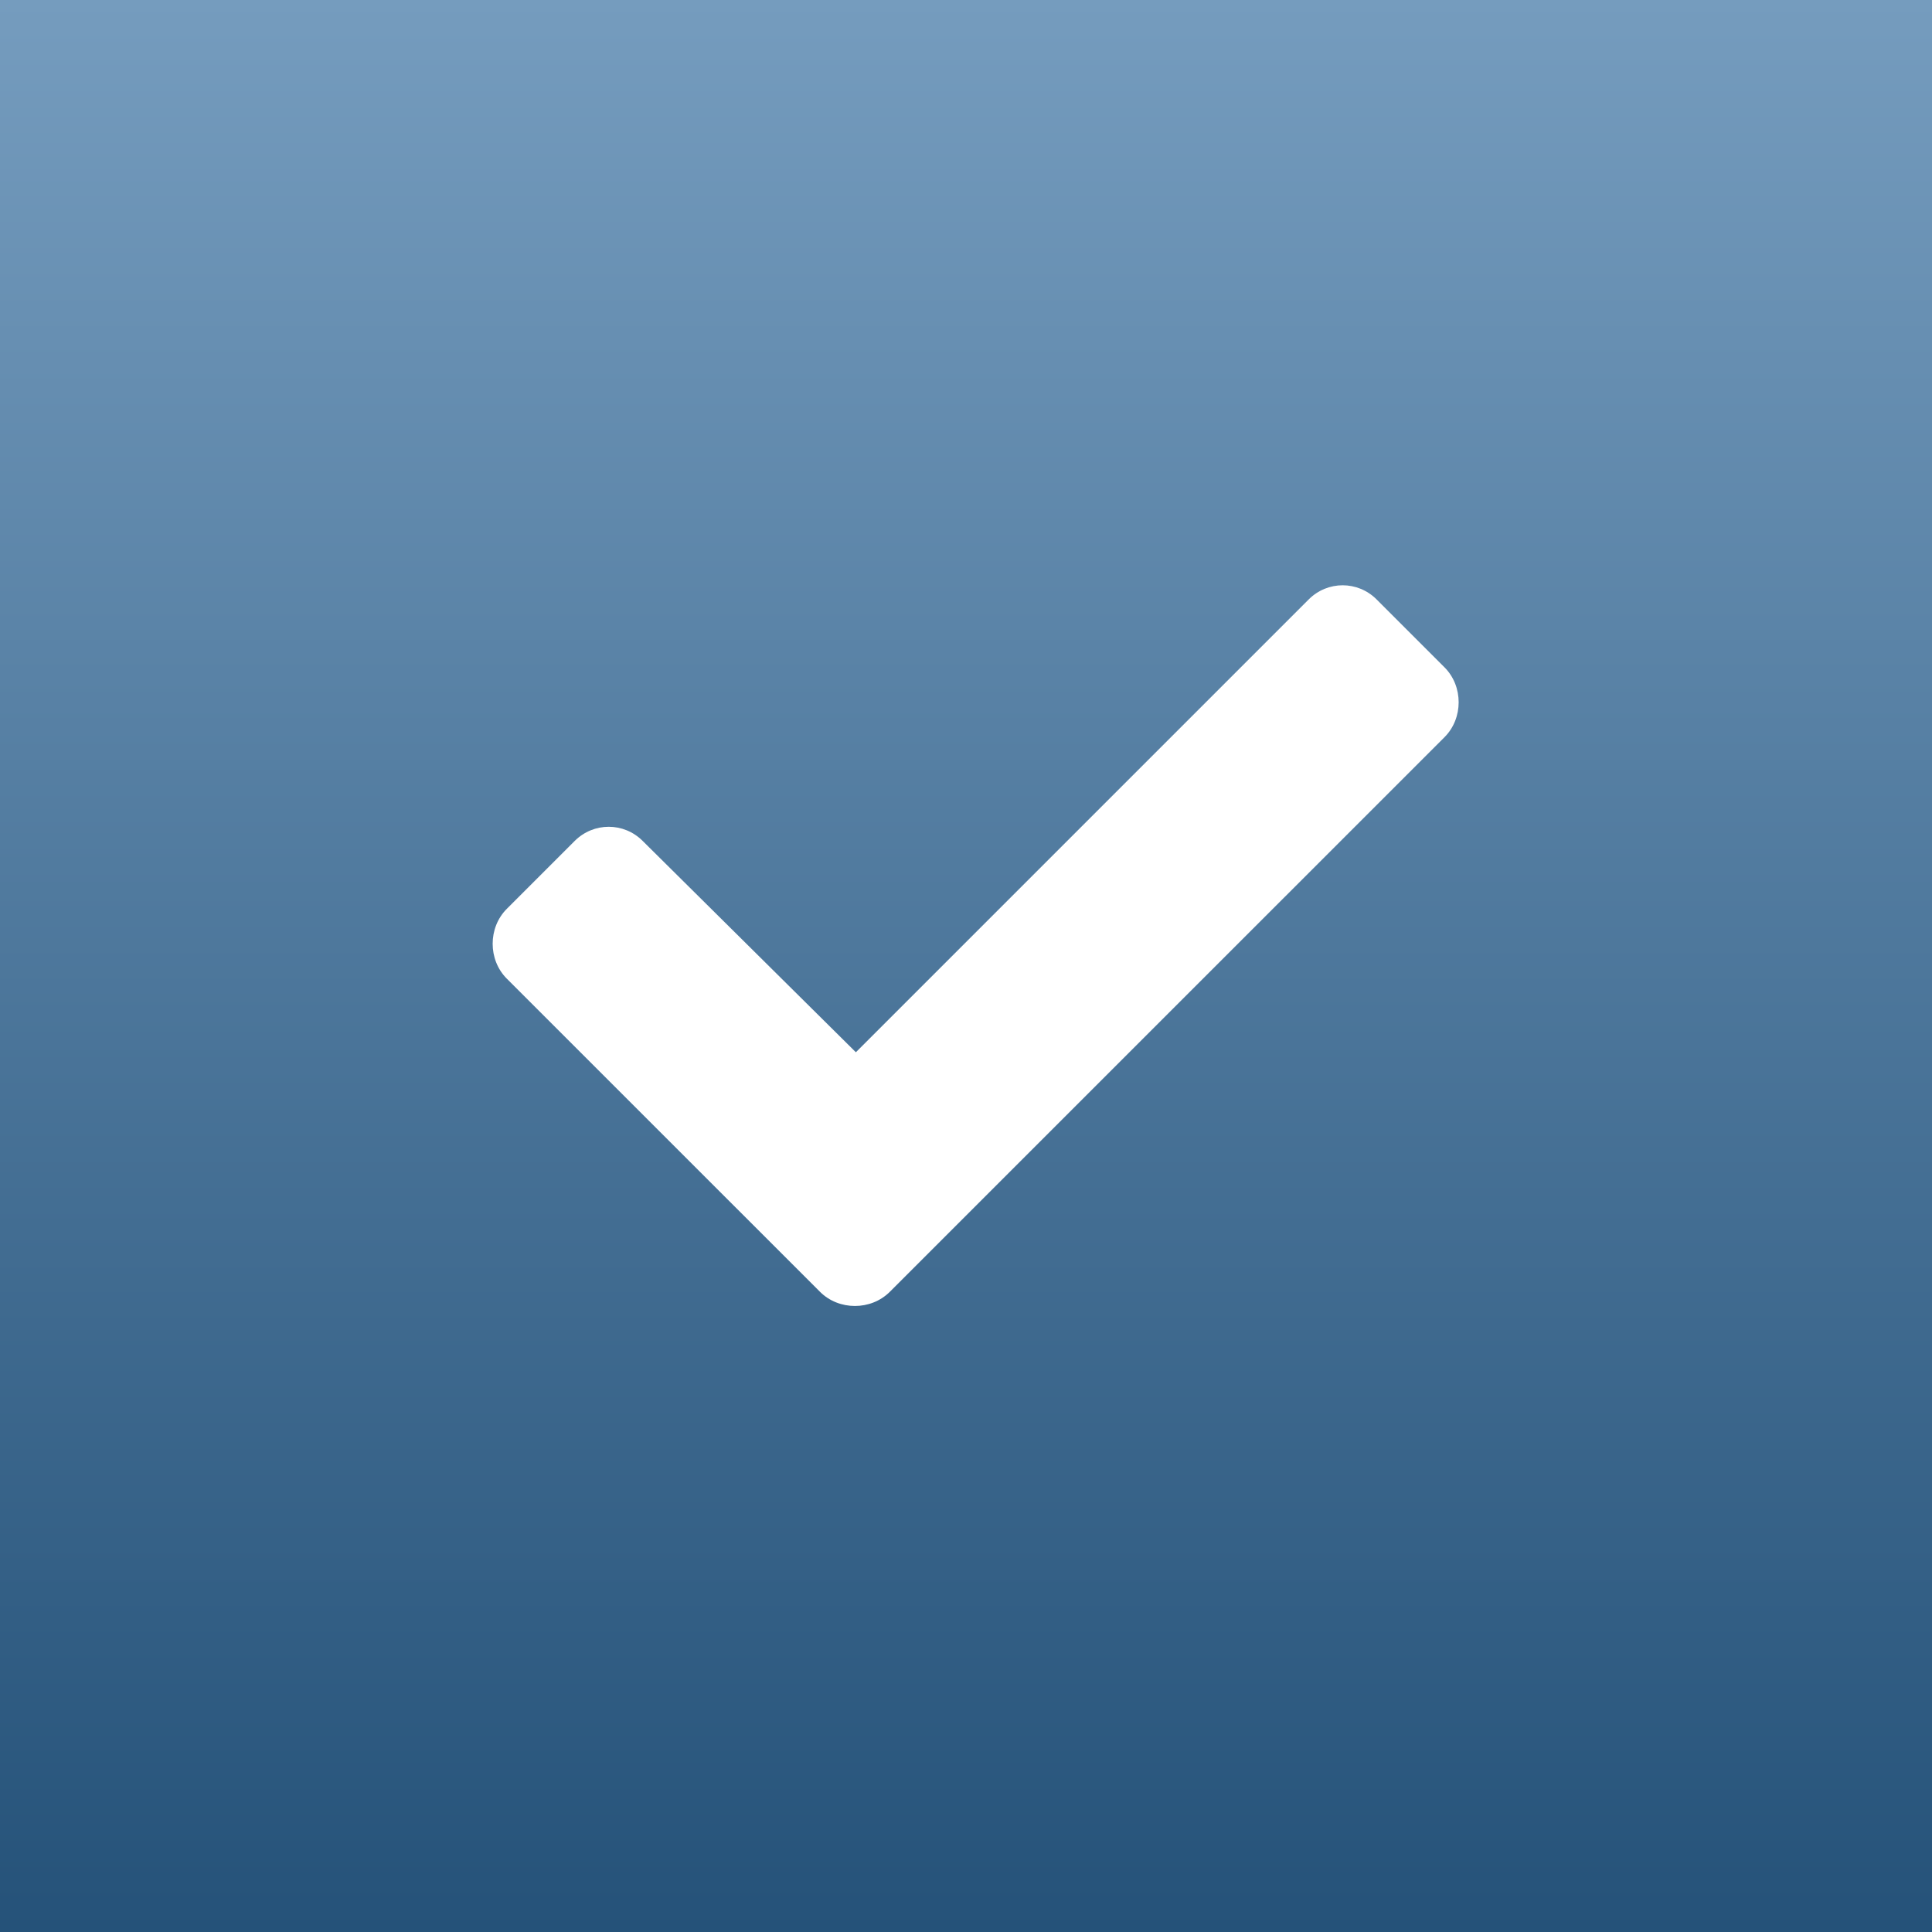
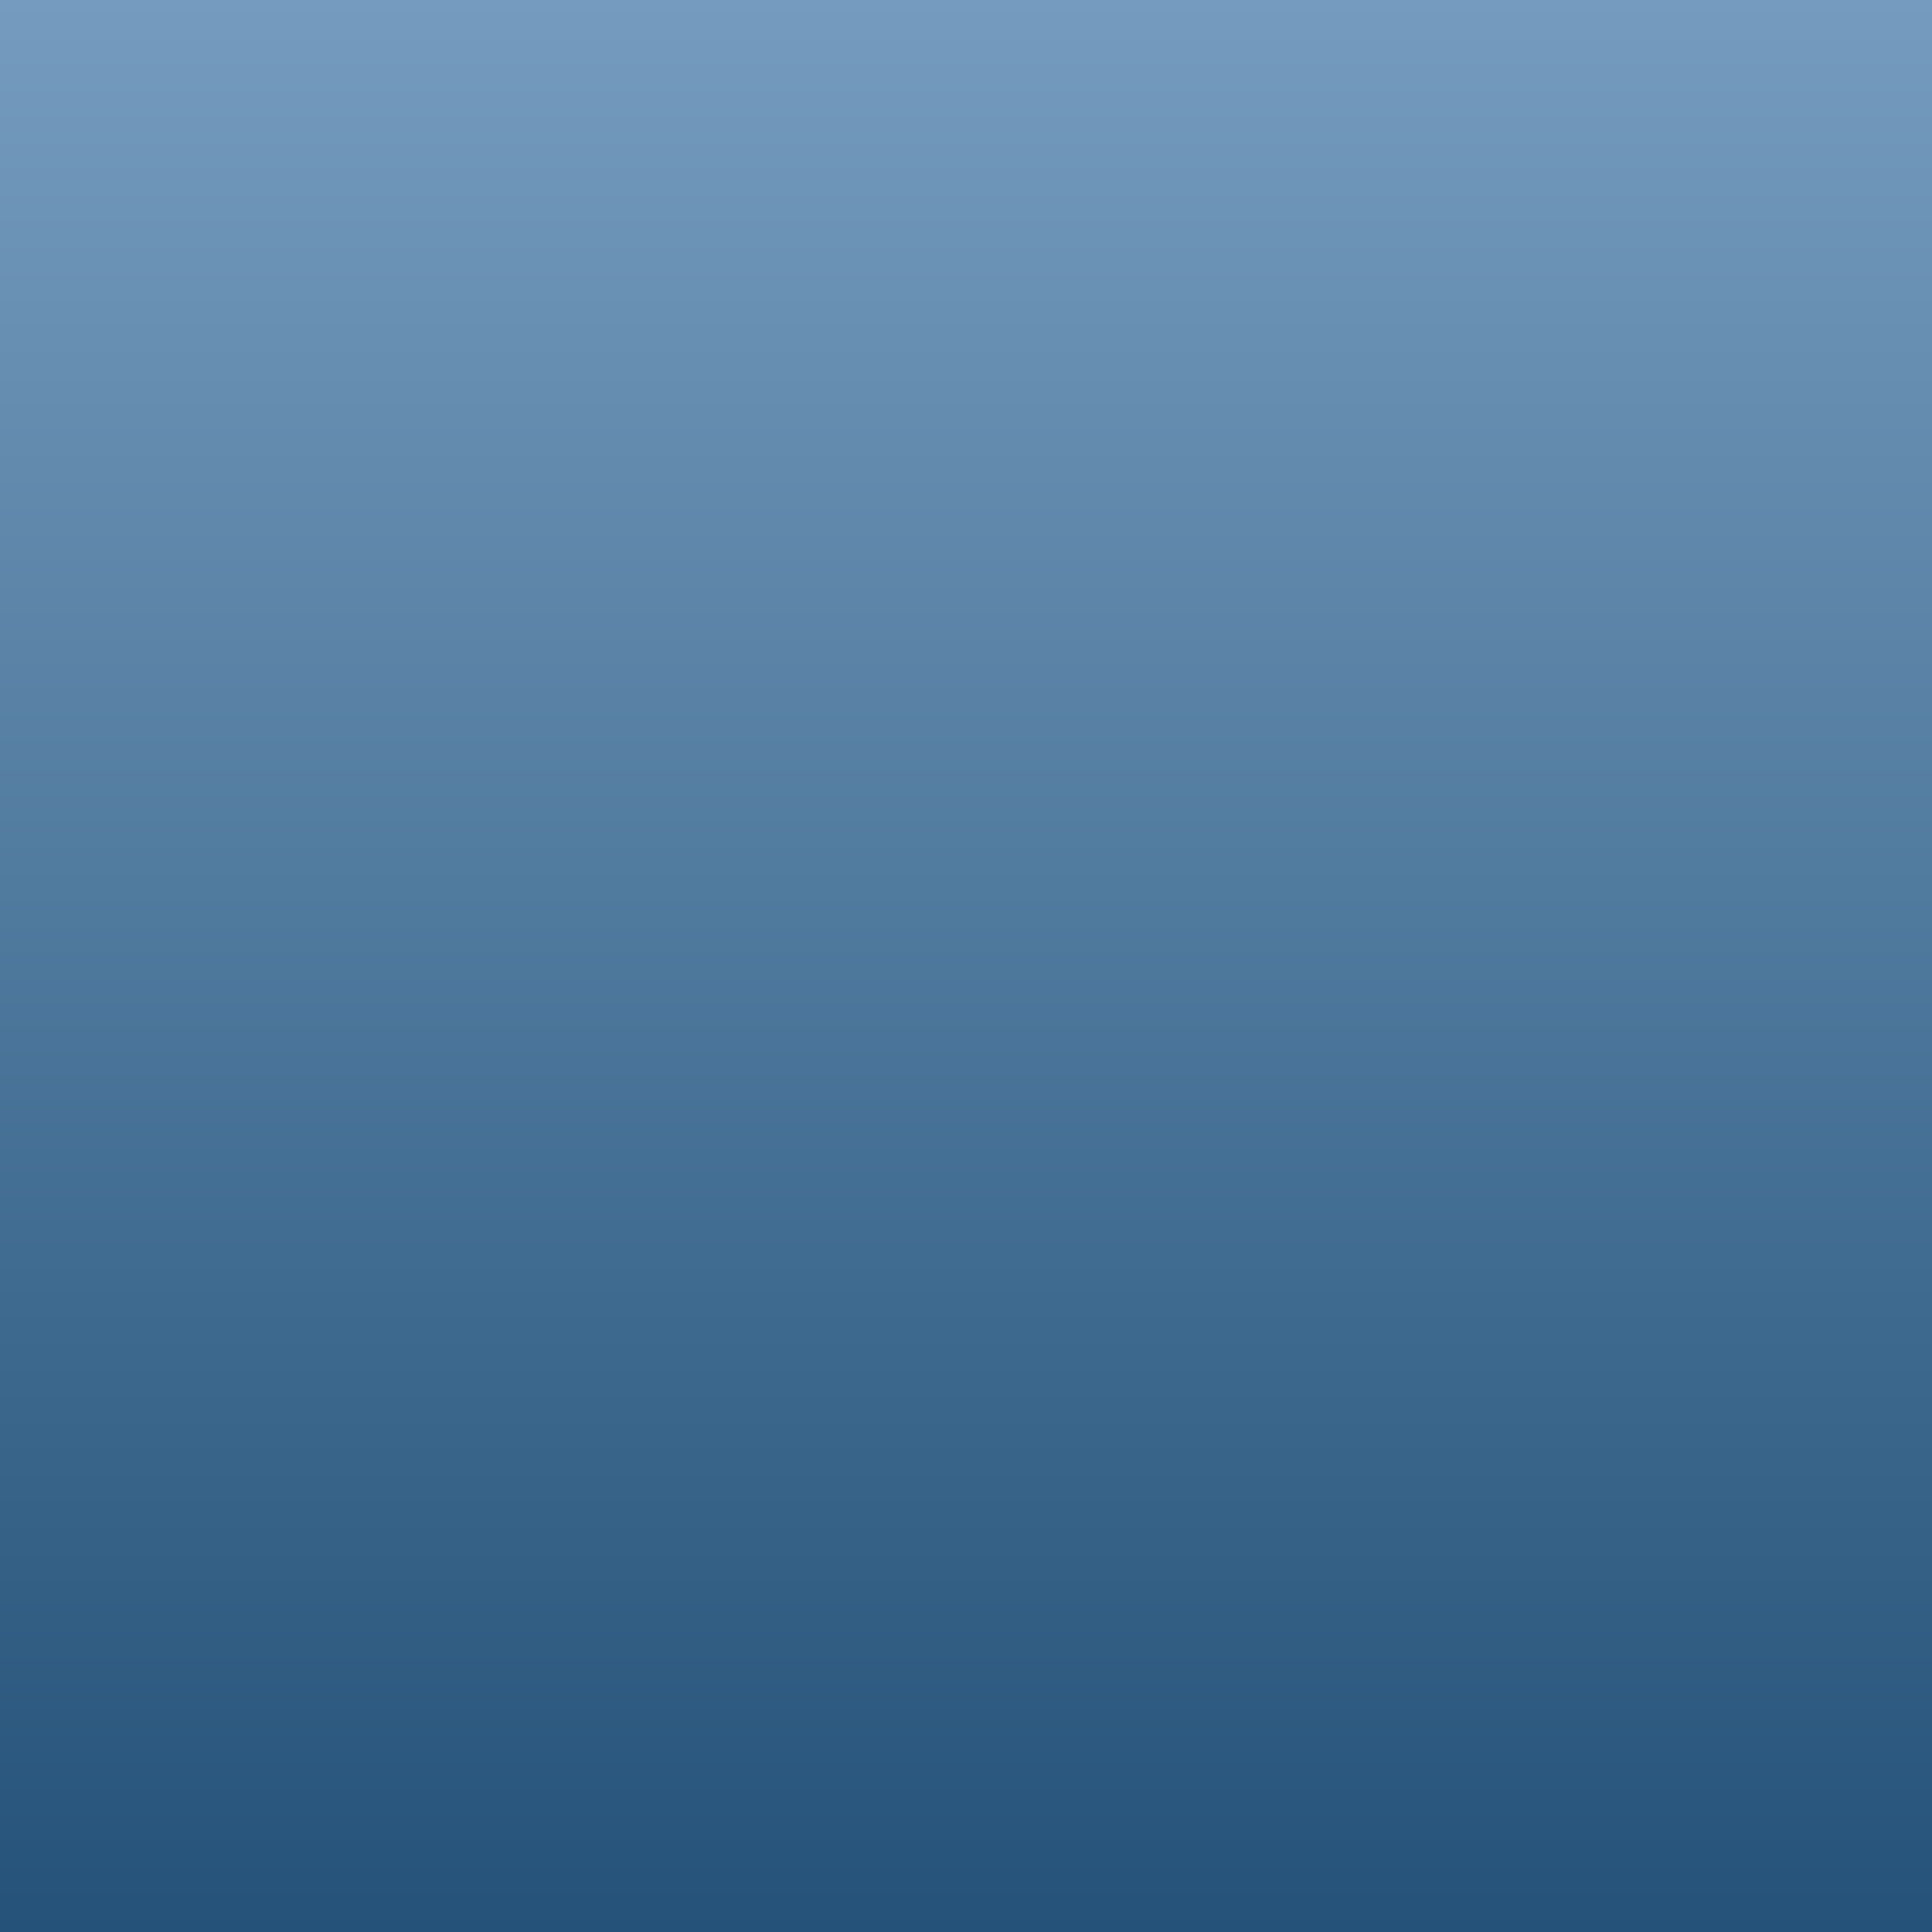
<svg xmlns="http://www.w3.org/2000/svg" width="34" height="34" viewBox="0 0 34 34" fill="none">
  <rect x="0" y="0" width="34" height="34" fill="#333333" stroke="none" />
  <rect width="34" height="34" fill="url(#paint0_linear_14_390)" />
-   <path d="M14.431 22.734L8.919 17.223C8.587 16.891 8.587 16.326 8.919 15.994L10.114 14.799C10.447 14.467 10.978 14.467 11.31 14.799L15.062 18.518L23.031 10.549C23.363 10.217 23.894 10.217 24.226 10.549L25.421 11.744C25.753 12.076 25.753 12.641 25.421 12.973L15.659 22.734C15.327 23.066 14.763 23.066 14.431 22.734Z" fill="white" />
  <defs>
    <linearGradient id="paint0_linear_14_390" x1="17" y1="0" x2="17" y2="34" gradientUnits="userSpaceOnUse">
      <stop stop-color="#759CBE" />
      <stop offset="1" stop-color="#255279" />
    </linearGradient>
  </defs>
</svg>